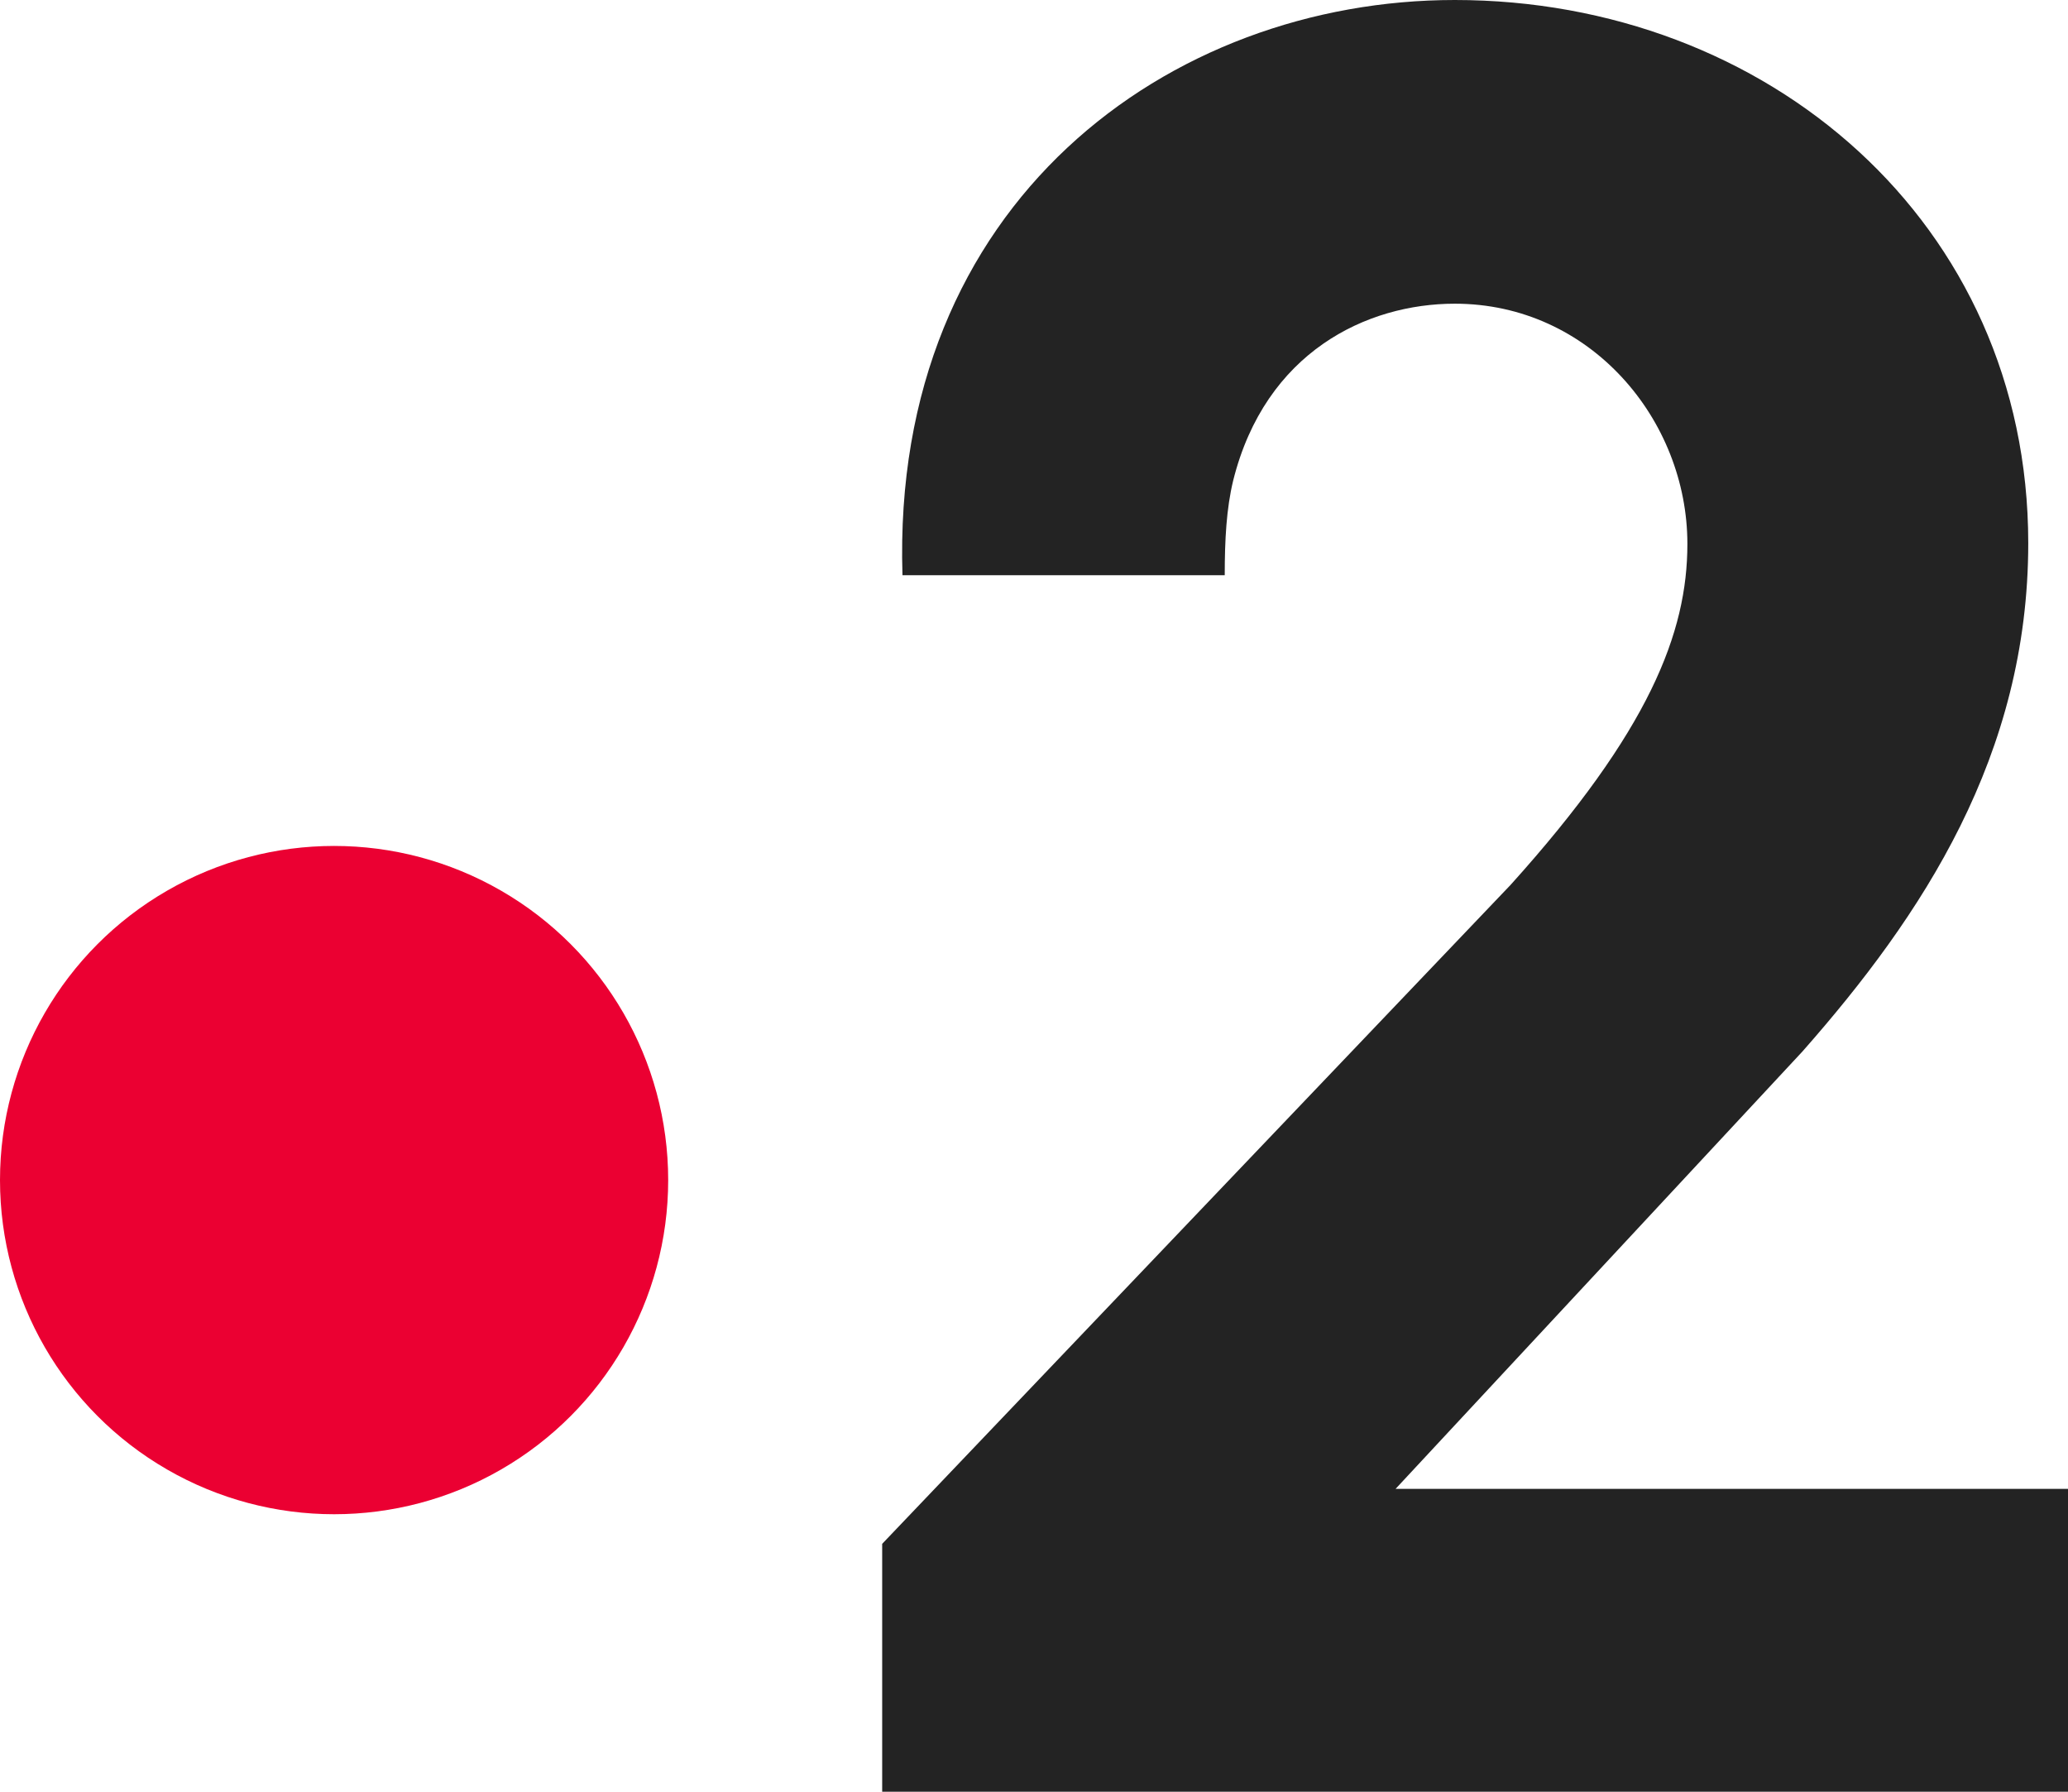
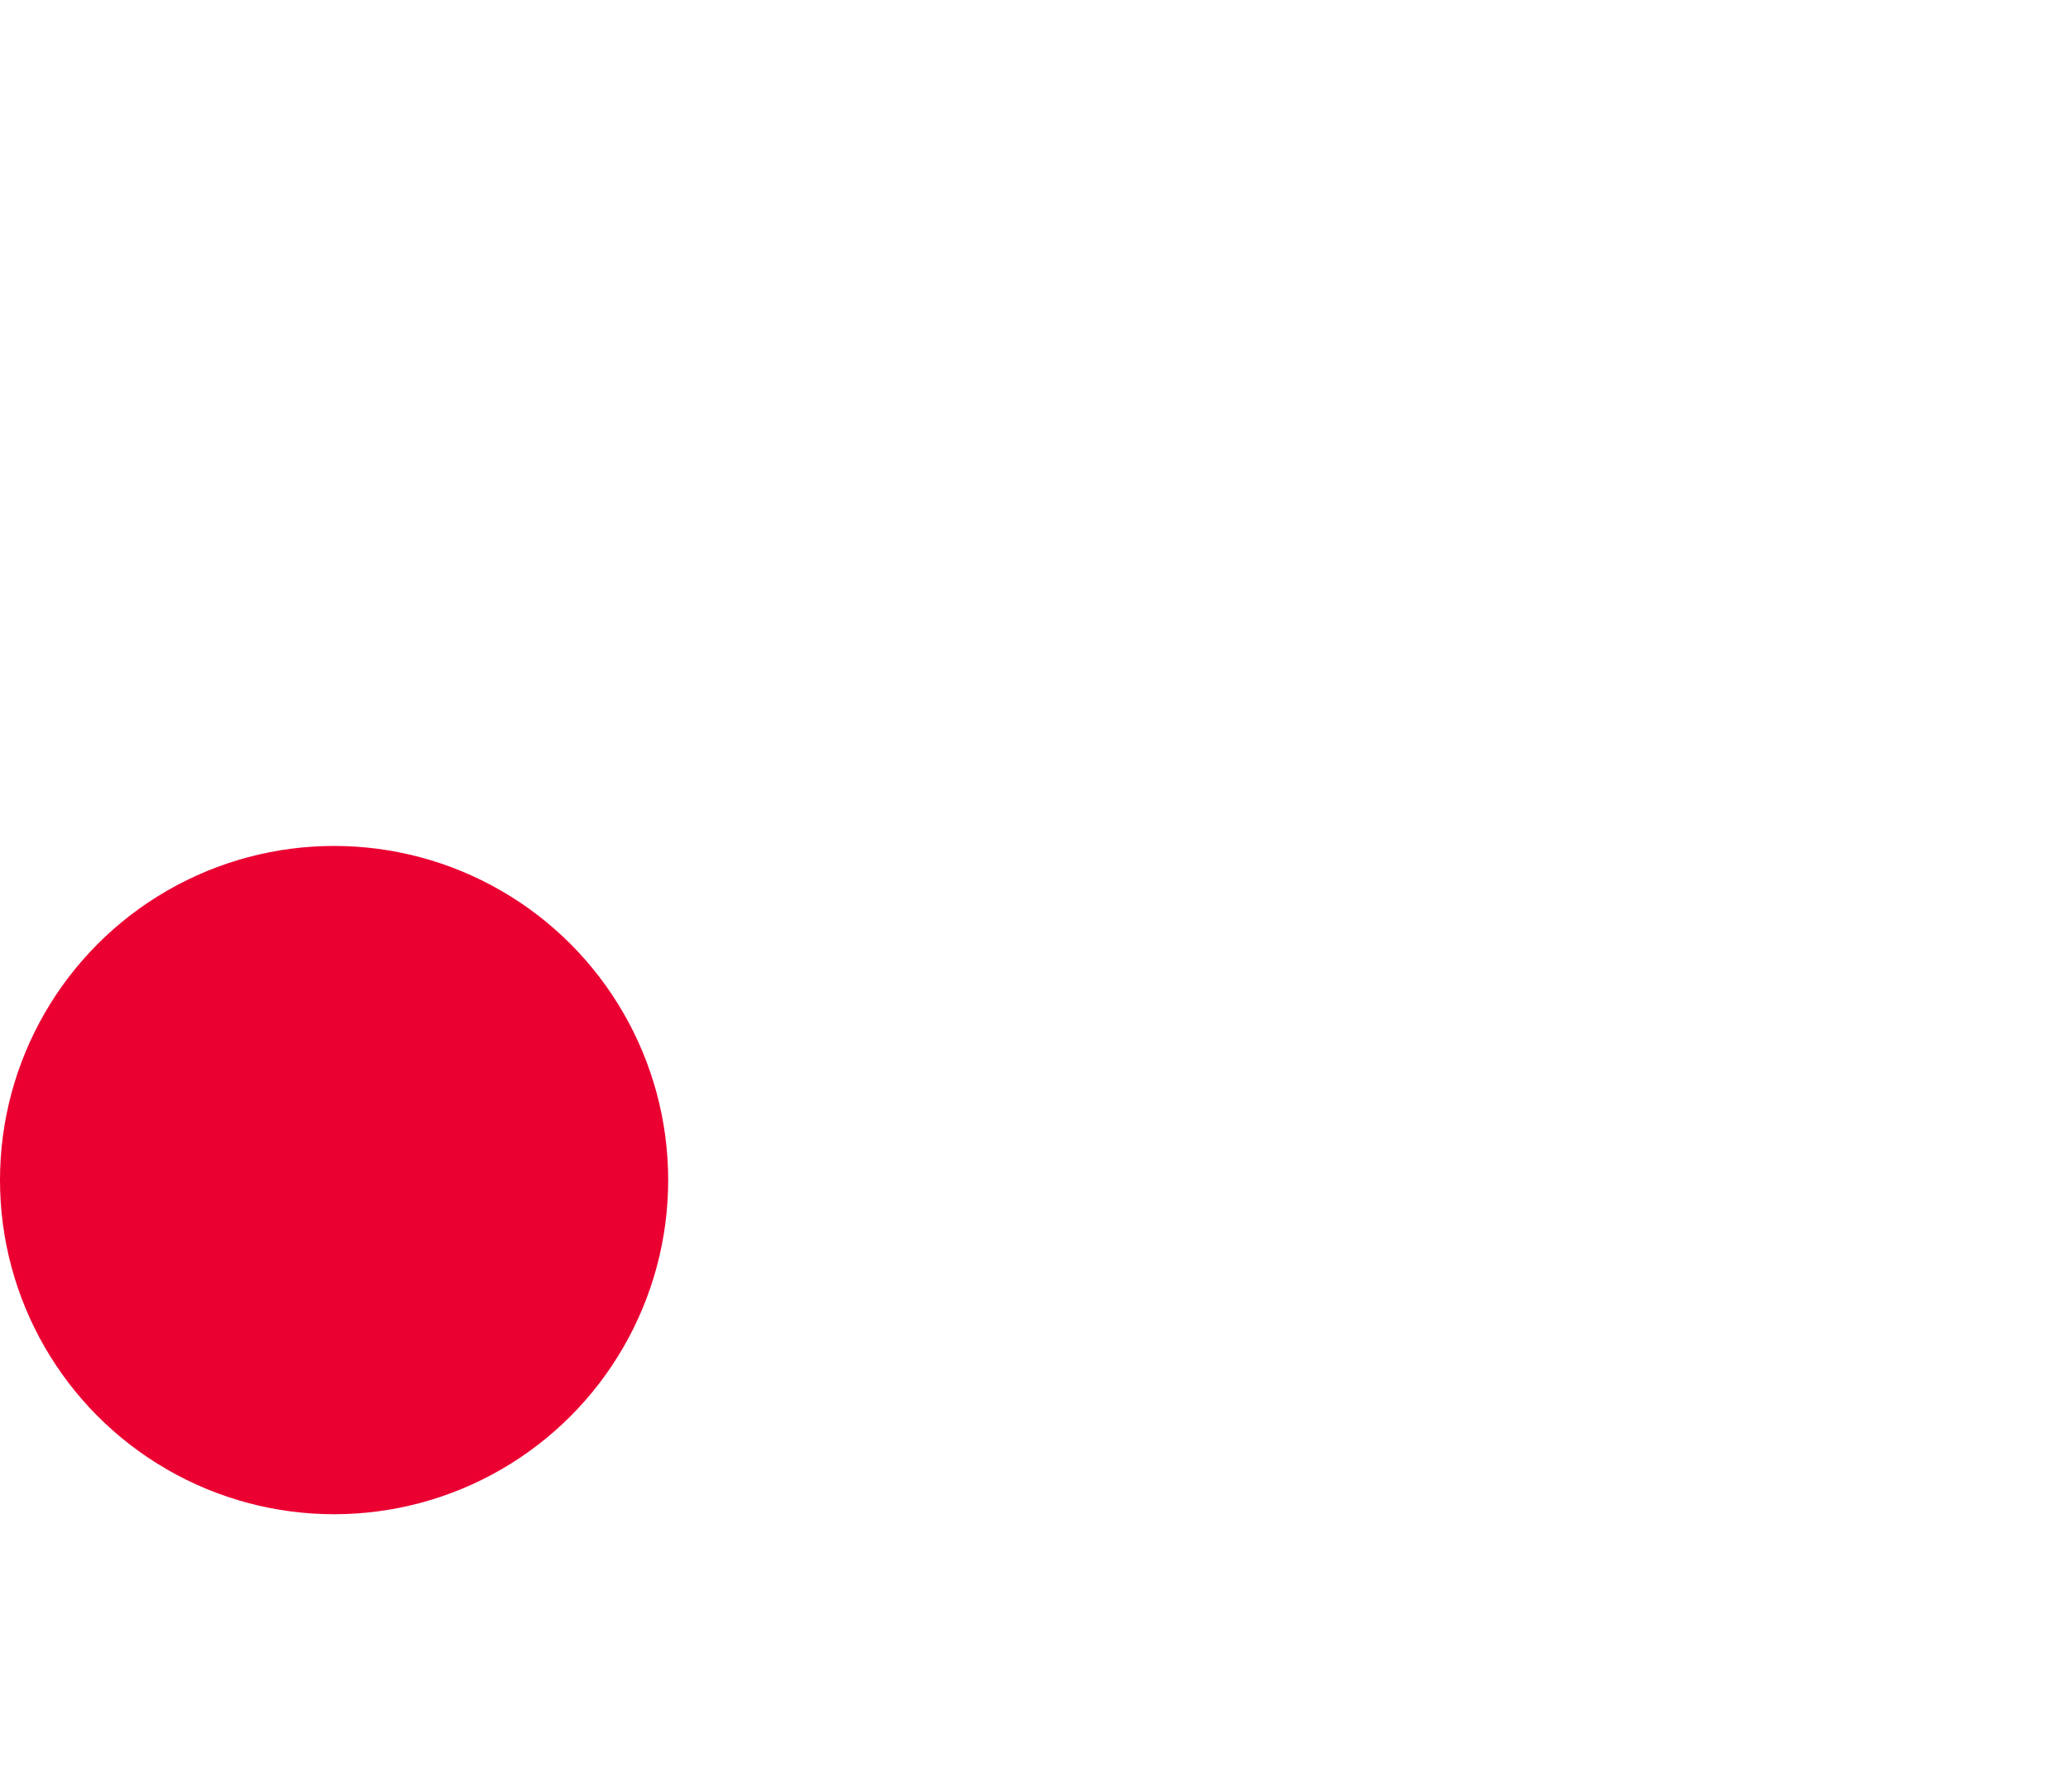
<svg xmlns="http://www.w3.org/2000/svg" version="1.1" x="0px" y="0px" viewBox="0 0 244.5 211.8" style="enable-background:new 0 0 244.5 211.8;" xml:space="preserve">
  <style type="text/css">
	.st0{display:none;}
	.st1{display:inline;fill:#FFFFFF;}
	.st2{fill:#EB0032;}
	.st3{fill:#232323;}
</style>
  <g id="bg" class="st0">
-     <rect x="-920.5" y="-399.9" class="st1" width="1920" height="1080" />
-   </g>
+     </g>
  <g id="france_x5F_2">
    <g>
      <g>
        <g>
          <g>
            <circle class="st2" cx="39.5" cy="139.5" r="39.5" />
          </g>
        </g>
      </g>
-       <path class="st3" d="M172,35.9c16,0,27.5,13.7,27.5,28.4c0,10.5-4.5,22.1-20.9,40.3l-74.3,77.9v29.4h140.2V176H165l48.1-51.7    c14.2-16.1,26.7-35,26.7-60.1C239.8,26.3,208.9,0,172,0c-33.7,0-66.7,23.9-65.3,68h38.1c0-4.2,0.2-7.9,1-11.2    C149.6,41.6,161.6,35.9,172,35.9z" />
    </g>
  </g>
</svg>